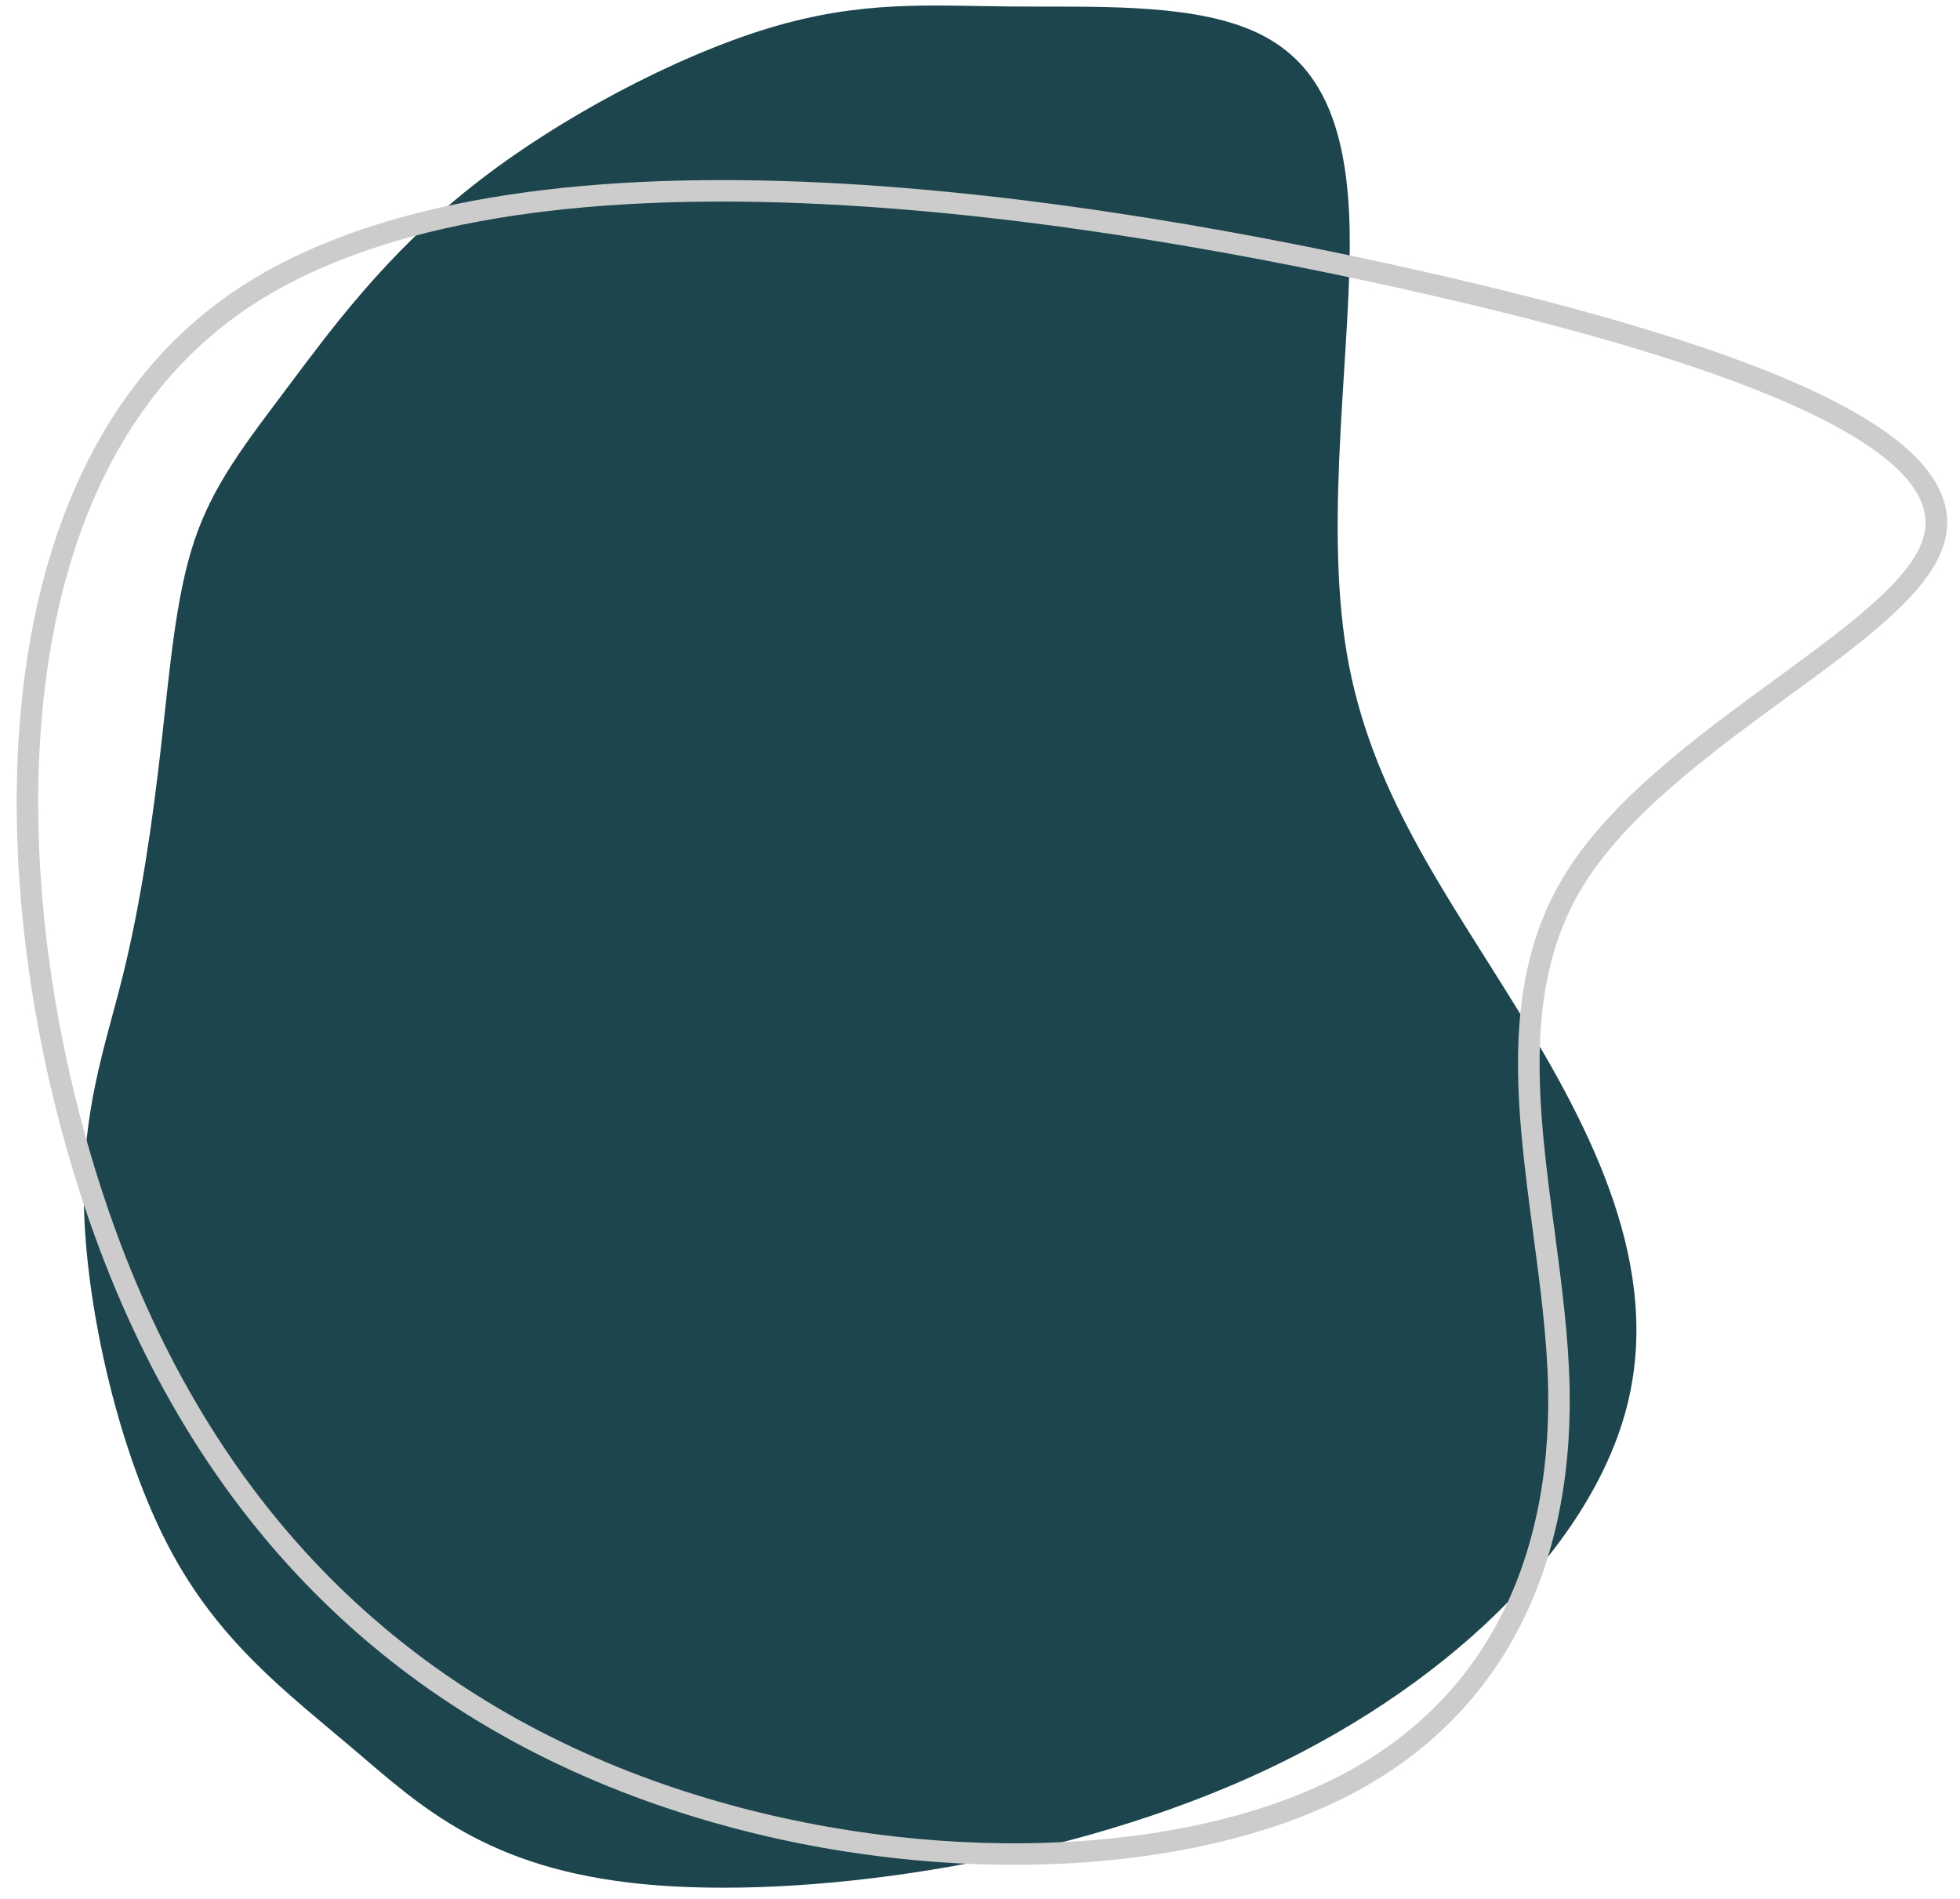
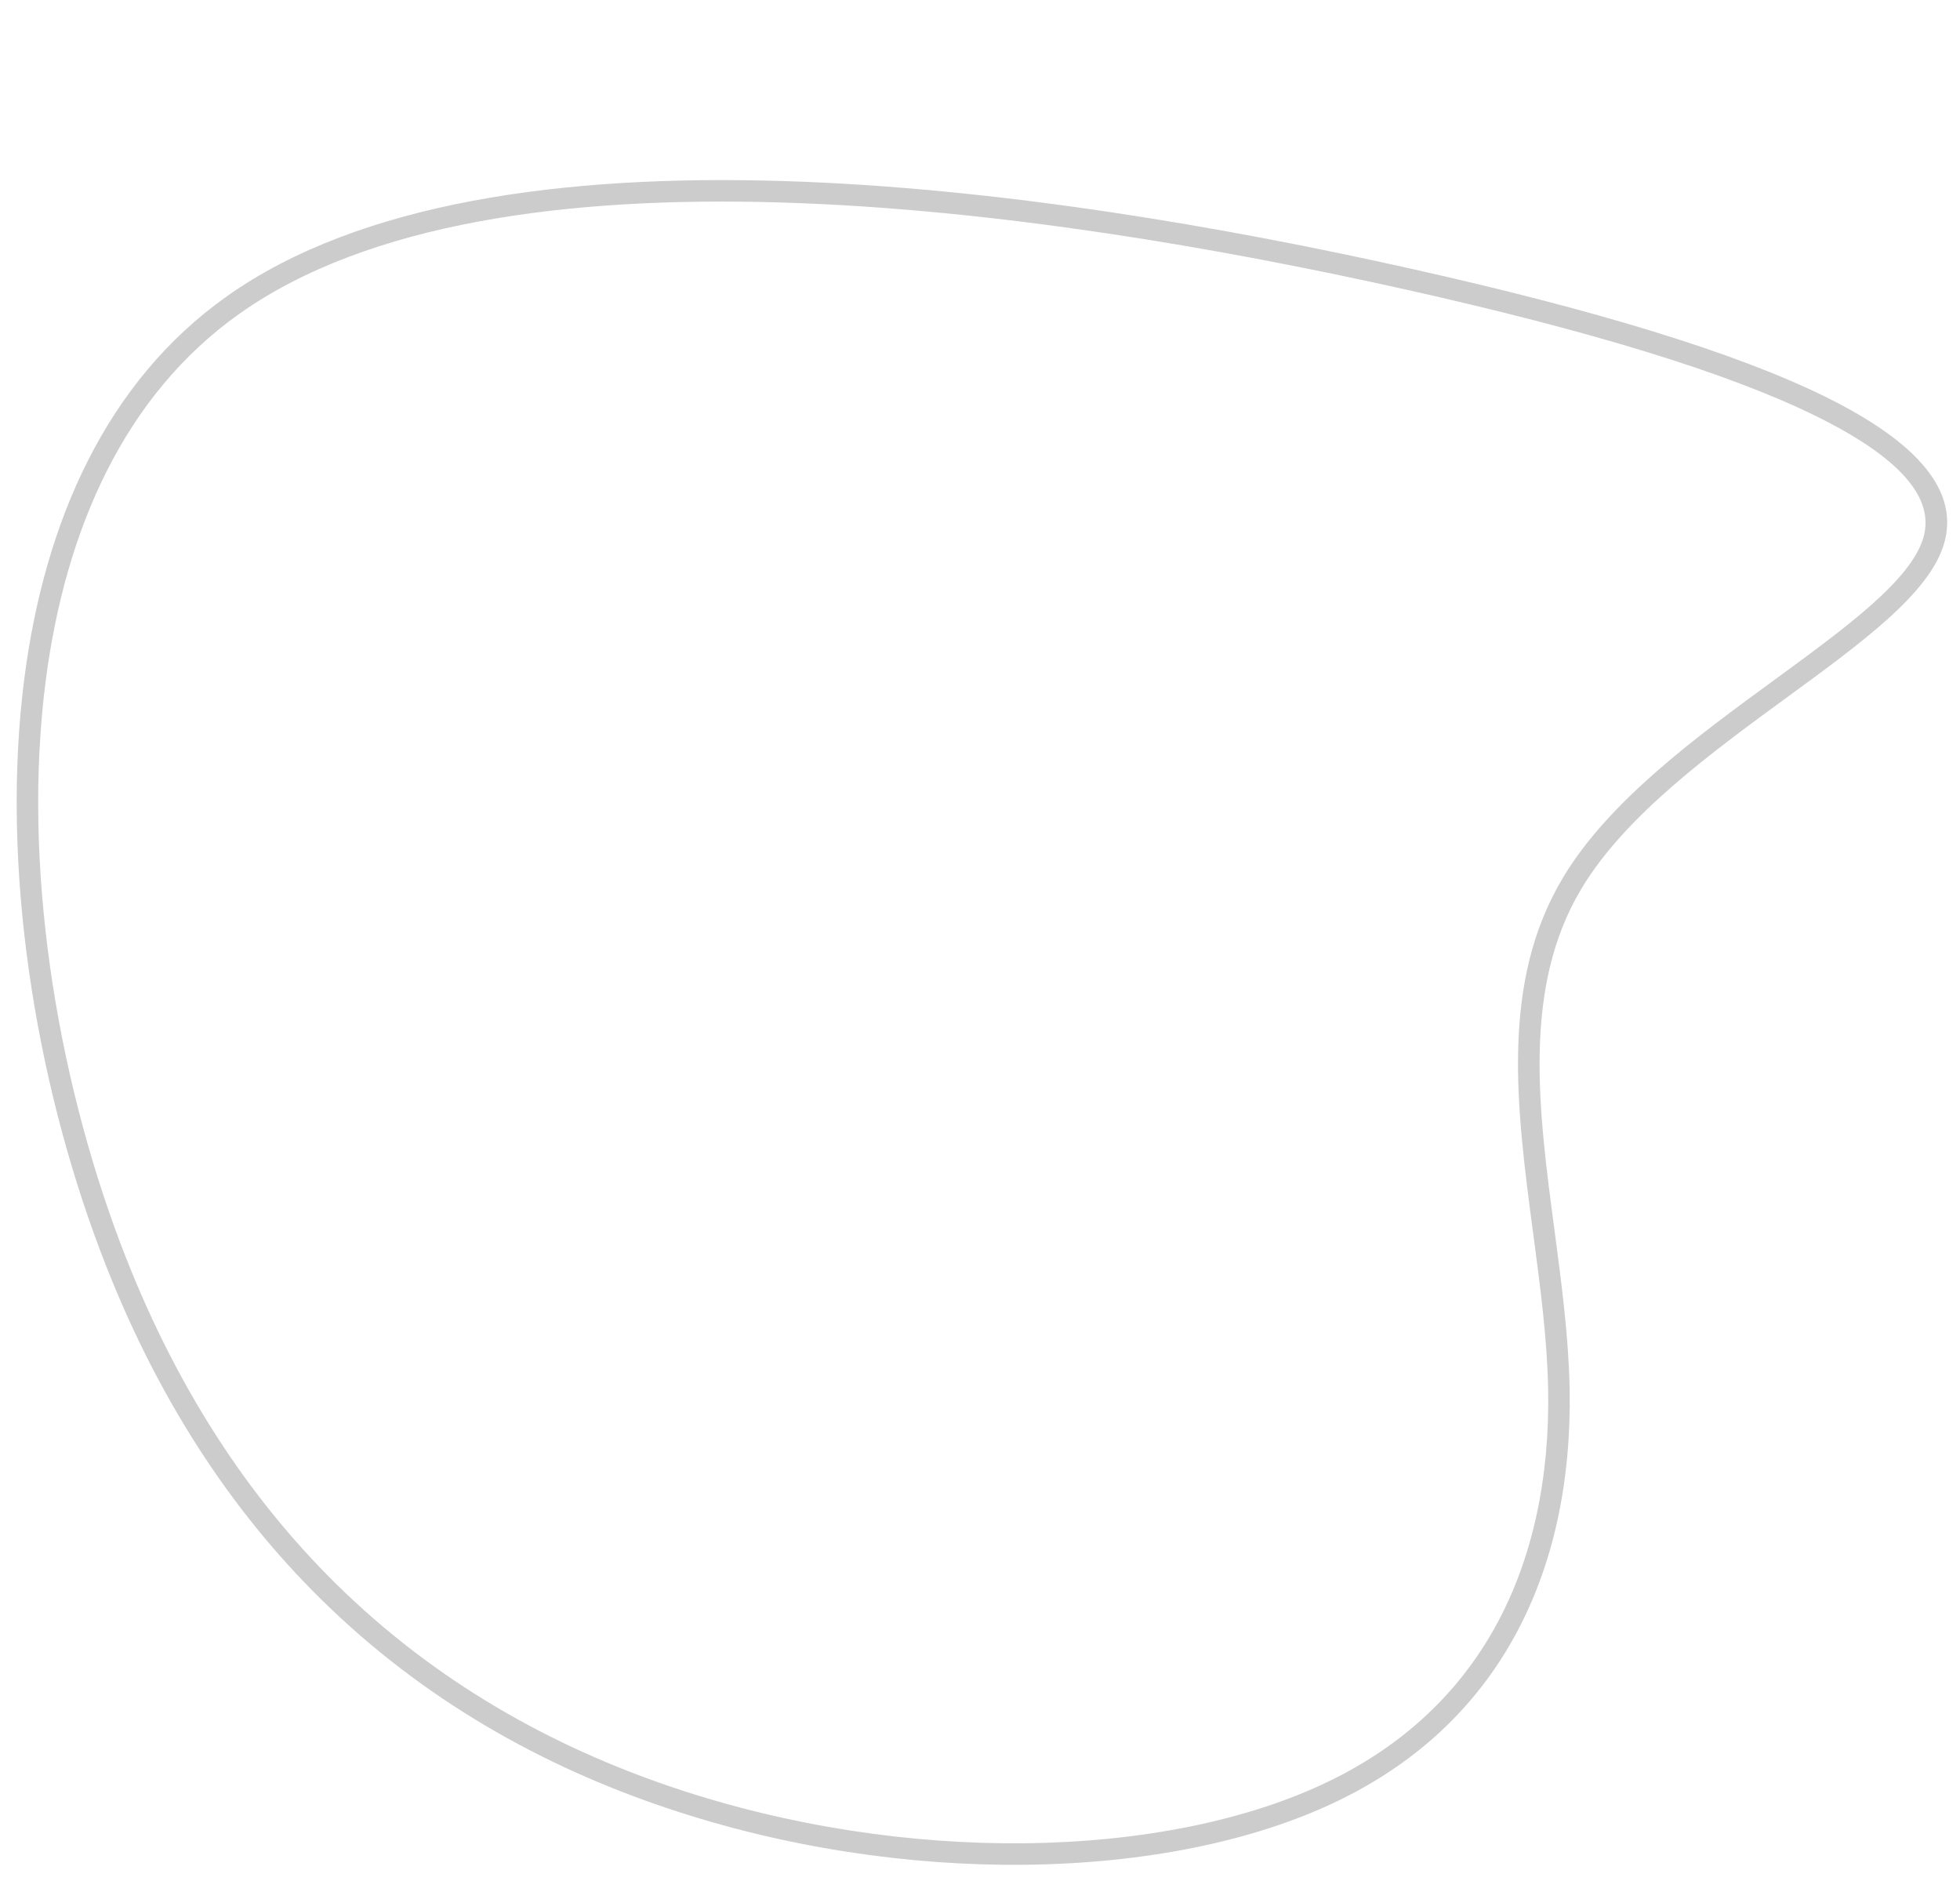
<svg xmlns="http://www.w3.org/2000/svg" clip-rule="evenodd" fill-rule="evenodd" height="440.0" image-rendering="optimizeQuality" preserveAspectRatio="xMidYMid meet" shape-rendering="geometricPrecision" text-rendering="geometricPrecision" version="1.0" viewBox="22.5 30.7 454.1 440.0" width="454.1" zoomAndPan="magnify">
  <g>
    <g>
      <g id="change1_1">
-         <path class="fil0" d="M200.67 37.2c-21.5,6.5 -48.83,20.84 -68.83,36.67 -20,15.83 -32.67,33.17 -42.67,46.5 -10,13.33 -17.33,22.67 -21.67,35.67 -4.33,13 -5.66,29.66 -7.66,47.33 -2,17.67 -4.67,36.33 -8.84,53.17 -4.16,16.83 -9.83,31.83 -9,55.33 0.84,23.5 8.17,55.5 19.67,77.33 11.5,21.84 27.17,33.5 42.67,46.67 15.5,13.17 30.83,27.83 67.33,31.33 36.5,3.5 94.17,-4.16 139.83,-24.5 45.67,-20.33 79.34,-53.33 87.84,-85.83 8.5,-32.5 -8.17,-64.5 -25.17,-92.17 -17,-27.66 -34.33,-51 -39.67,-82.83 -5.33,-31.83 1.34,-72.17 0.67,-98.83 -0.67,-26.67 -8.67,-39.67 -23.5,-45.67 -14.83,-6 -36.5,-5 -55.17,-5.17 -18.66,-0.16 -34.33,-1.5 -55.83,5z" fill="#1d454d" />
-       </g>
+         </g>
      <g id="change2_1">
        <path class="fil1" d="M348.3 97.8c-42.38,-9.47 -95.14,-18.7 -144.82,-20.19 -49.4,-1.49 -95.71,4.65 -125.53,25.79 -26.65,18.89 -40.28,49.95 -44.83,84.79 -5.6,42.97 2.59,91.63 17.24,130.44 12.53,33.16 29.77,59.1 50.14,79.13 22.85,22.47 49.68,37.56 78.24,47.14 26.71,8.95 54.95,13.1 81.2,12.82 26.84,-0.29 51.58,-5.22 70.48,-14.37 17.59,-8.53 30.09,-20.75 38.28,-35.36 9.03,-16.12 12.85,-35.19 12.48,-55.45 -0.22,-11.68 -1.84,-23.87 -3.46,-36.05 -3.85,-29.03 -7.71,-58.07 6.88,-82.44 10.65,-17.81 30.95,-32.65 49.11,-45.92 16.59,-12.13 31.33,-22.91 34.35,-32.69 2.94,-9.53 -5.76,-19 -25.12,-28.49 -20.43,-10 -52.33,-19.69 -94.64,-29.15zm-144.69 -25.17c50.07,1.5 103.15,10.78 145.76,20.31 42.69,9.54 74.96,19.35 95.76,29.54 21.88,10.72 31.48,22.15 27.7,34.42 -3.51,11.38 -18.88,22.61 -36.17,35.25 -17.78,12.99 -37.66,27.52 -47.79,44.46 -13.69,22.88 -9.95,51.06 -6.2,79.23 1.63,12.3 3.26,24.61 3.49,36.63 0.38,21.11 -3.62,41.04 -13.11,57.96 -8.67,15.47 -21.88,28.41 -40.46,37.41 -19.54,9.47 -45.03,14.56 -72.61,14.86 -26.78,0.29 -55.58,-3.94 -82.82,-13.08 -29.25,-9.8 -56.72,-25.26 -80.15,-48.3 -20.88,-20.52 -38.52,-47.05 -51.31,-80.93 -14.91,-39.48 -23.24,-89.02 -17.52,-132.85 4.72,-36.12 18.96,-68.42 46.88,-88.2 30.84,-21.86 78.2,-28.22 128.55,-26.71z" fill="#ccc" />
      </g>
    </g>
  </g>
</svg>